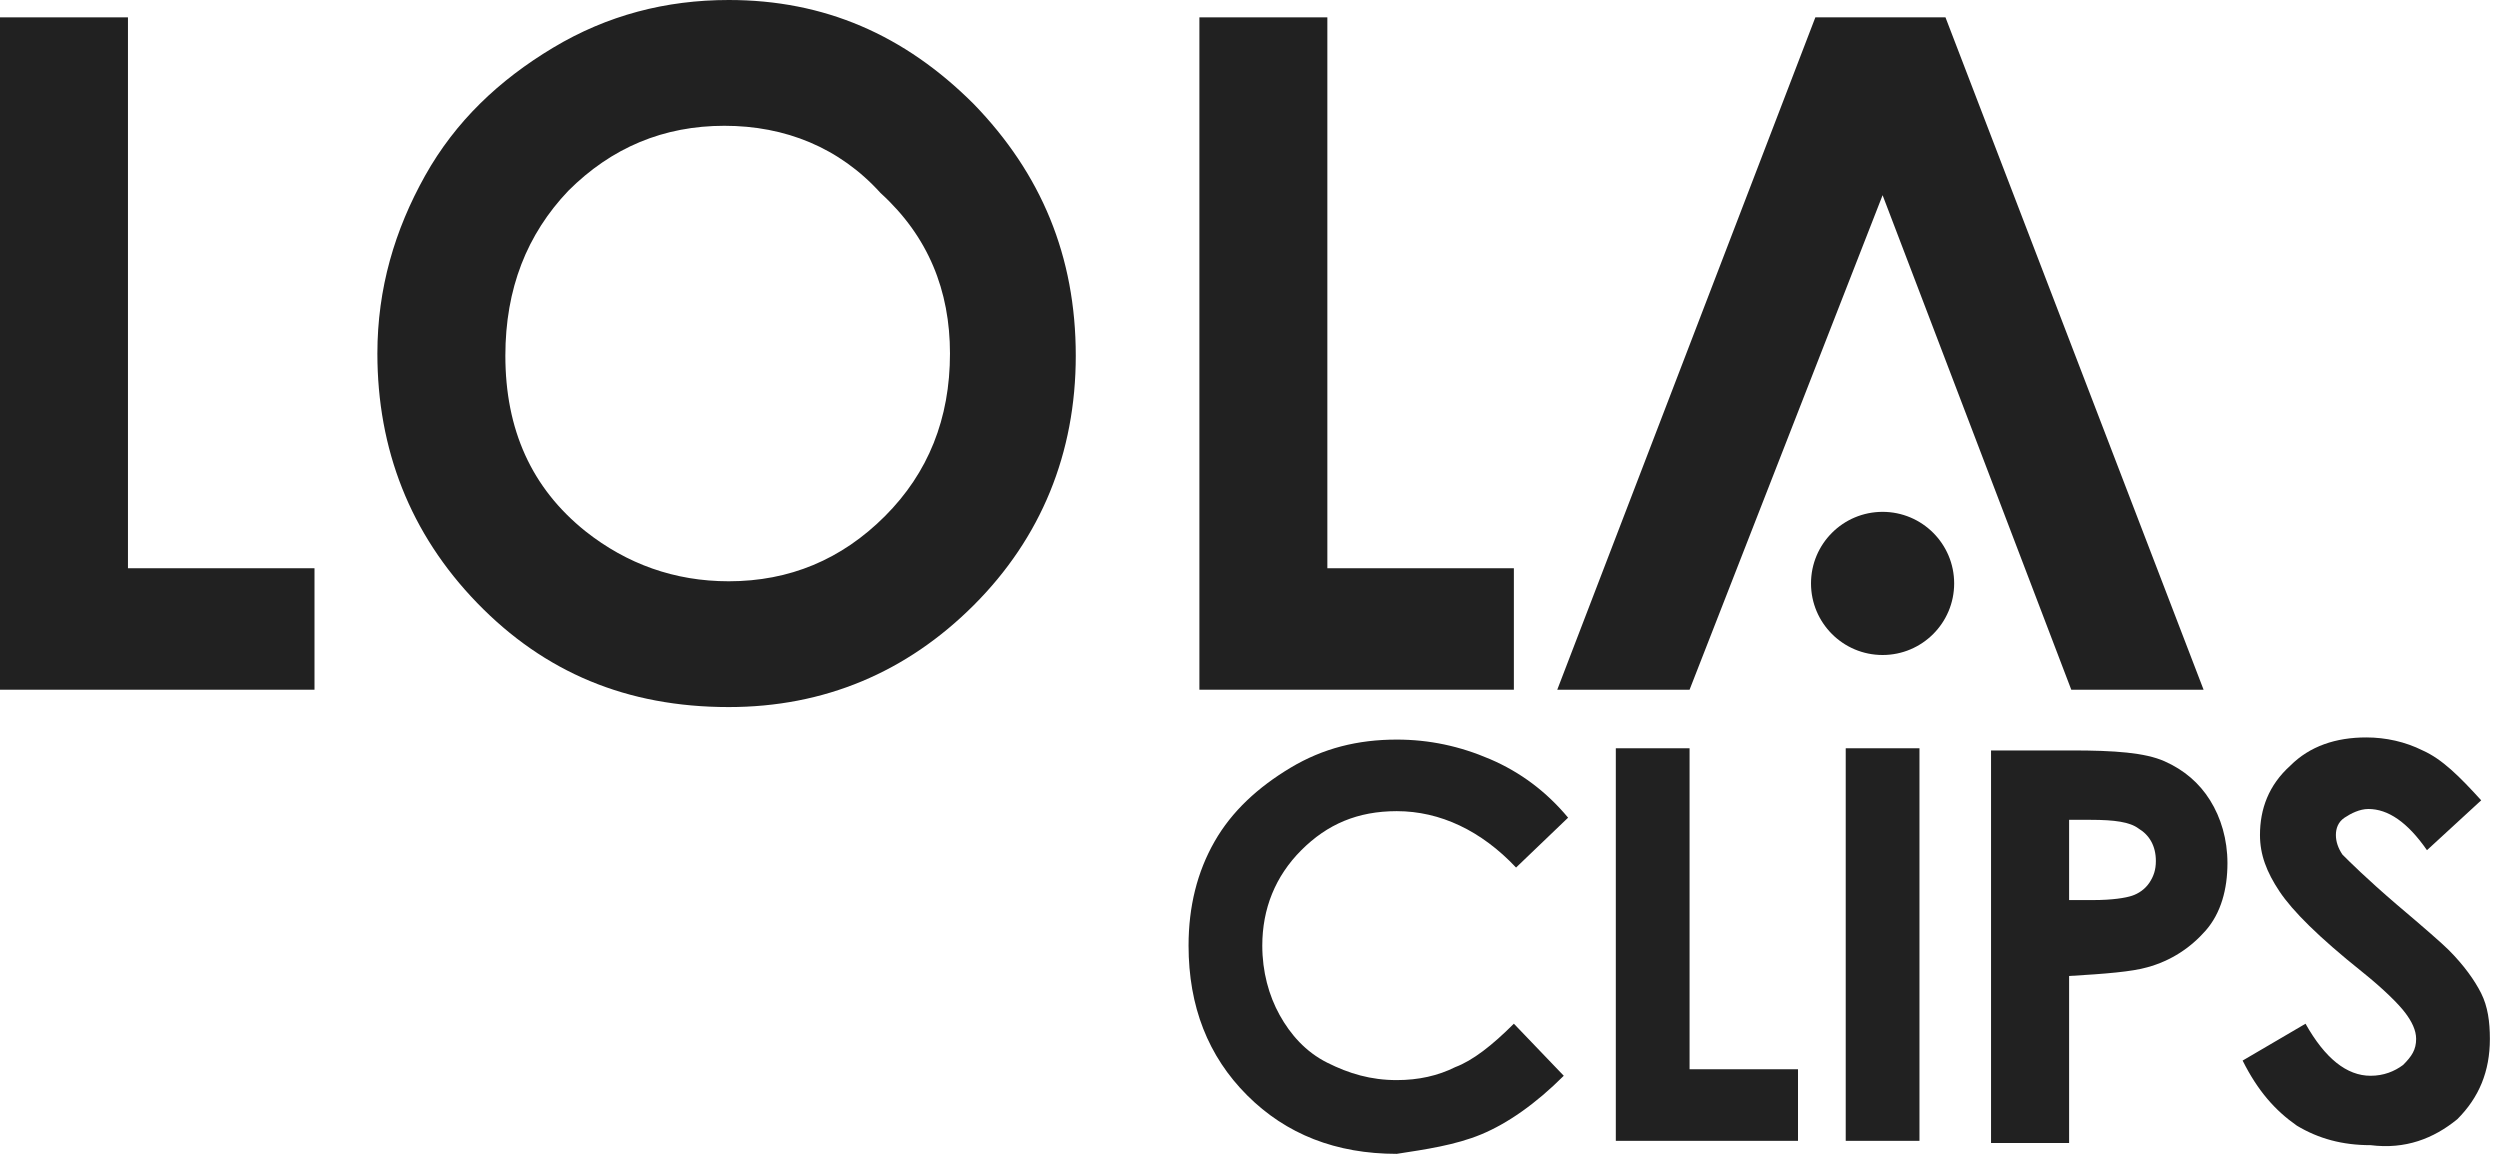
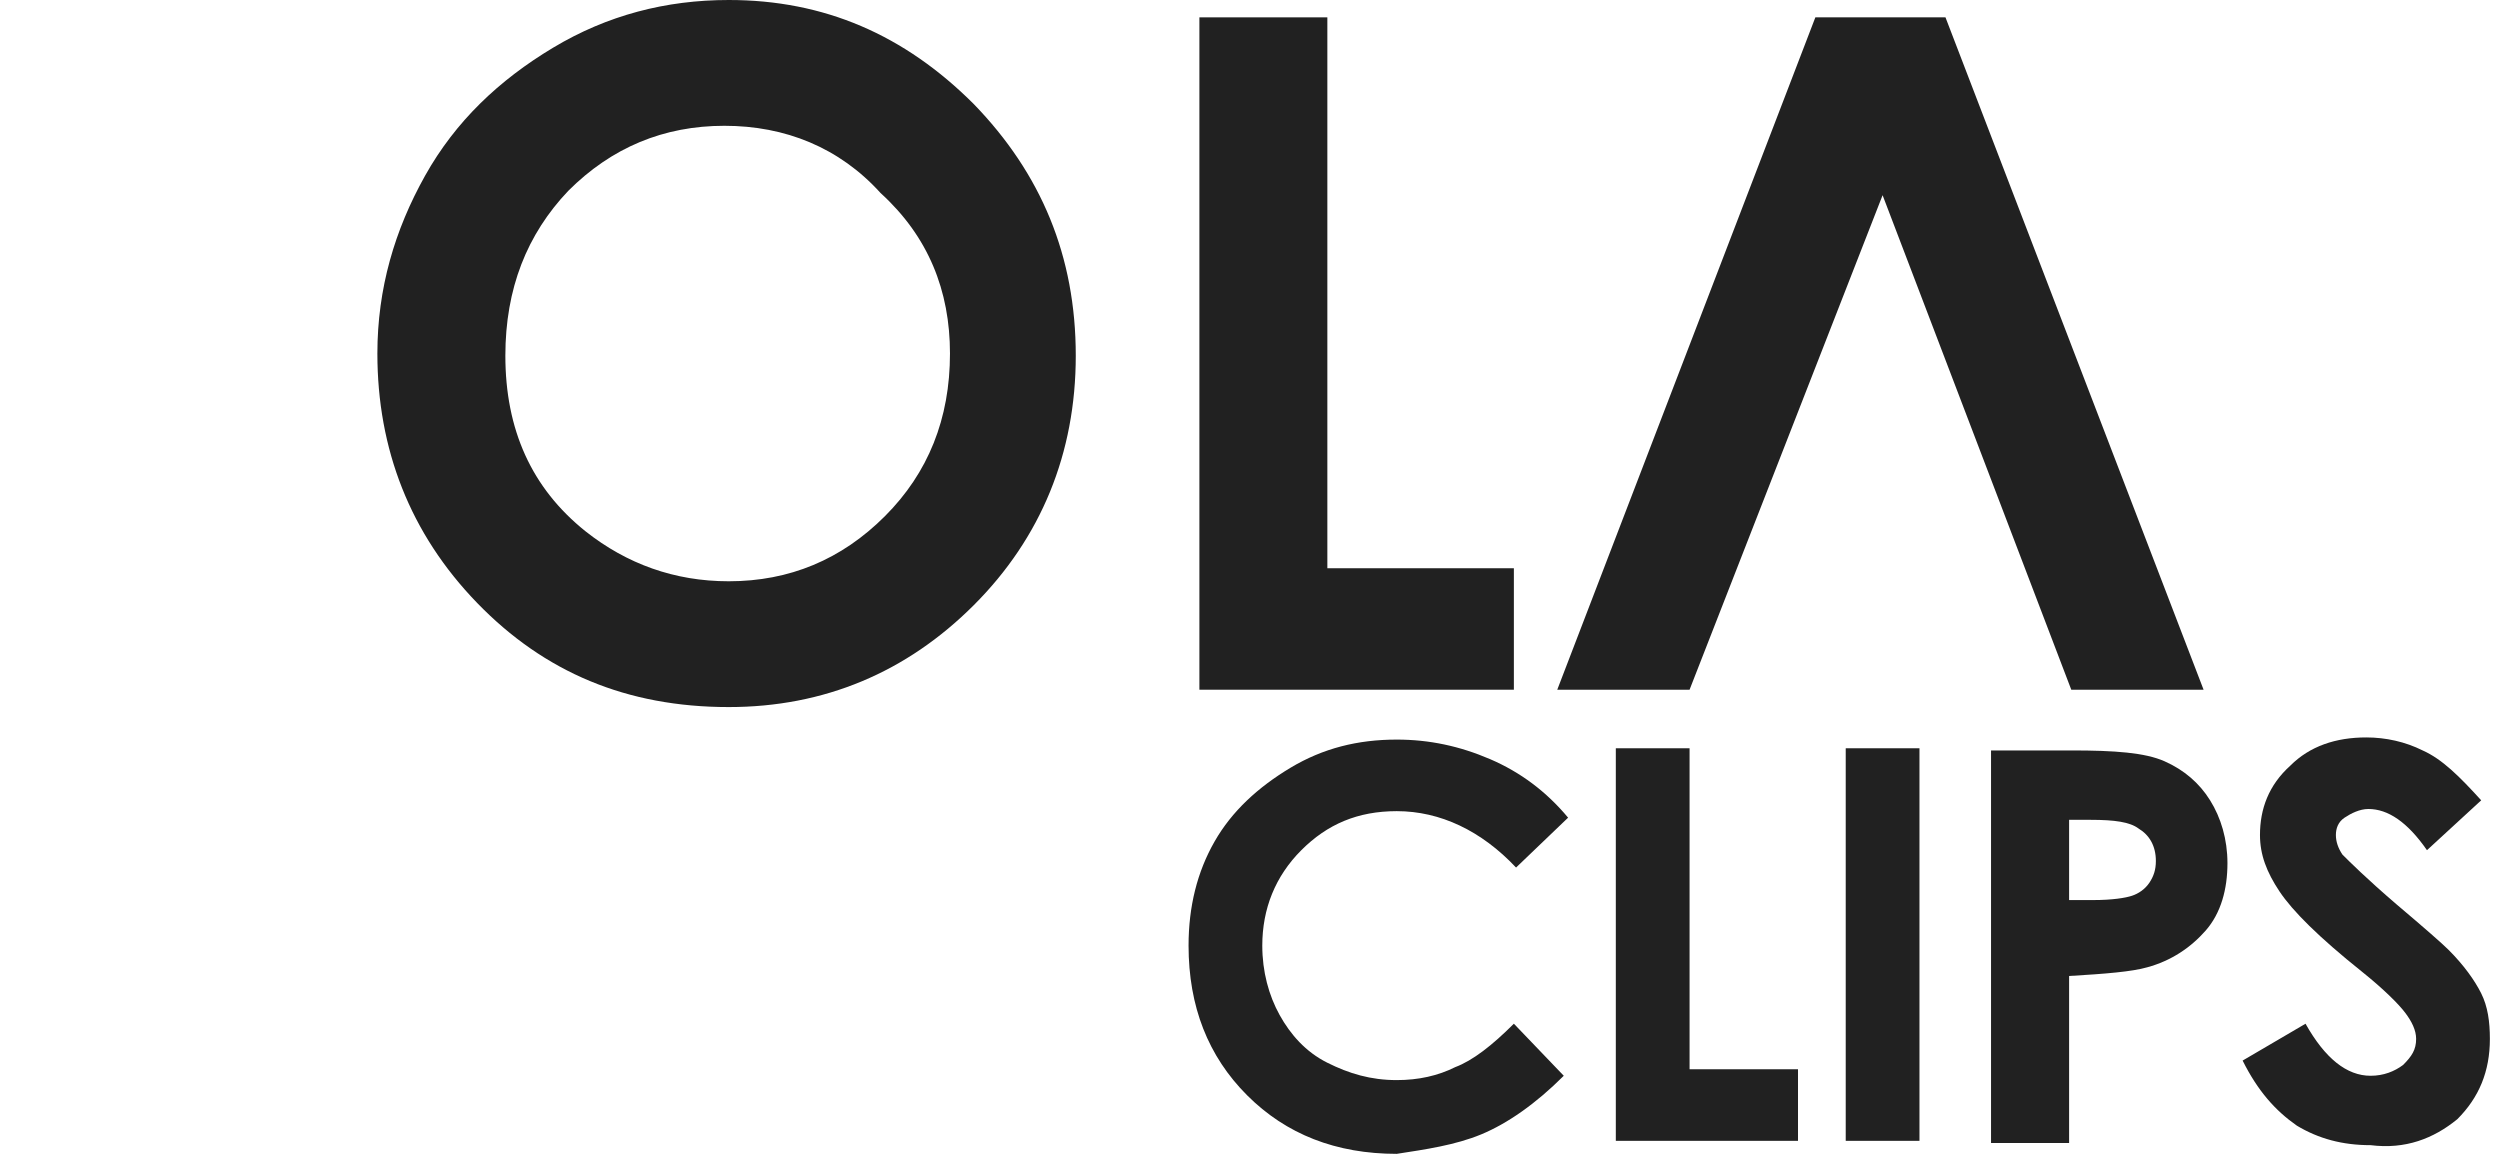
<svg xmlns="http://www.w3.org/2000/svg" width="104" height="48" viewBox="0 0 104 48" fill="none">
  <g id="Group">
-     <path id="Vector" d="M13.083 28.692V23.639H5.323V0.722H0V28.692H13.083Z" fill="#212121" />
    <path id="Vector_2" d="M23.008 1.985C20.752 3.338 18.947 5.053 17.684 7.308C16.421 9.564 15.699 12 15.699 14.707C15.699 18.677 17.053 22.196 19.85 25.083C22.647 27.97 26.075 29.414 30.316 29.414C34.286 29.414 37.714 27.97 40.511 25.173C43.308 22.376 44.752 18.857 44.752 14.797C44.752 10.647 43.308 7.218 40.511 4.331C37.624 1.444 34.286 0 30.316 0C27.699 0 25.263 0.632 23.008 1.985ZM39.519 14.707C39.519 17.414 38.617 19.669 36.812 21.474C35.008 23.278 32.842 24.181 30.316 24.181C28.06 24.181 26.075 23.459 24.361 22.105C22.105 20.301 21.023 17.865 21.023 14.797C21.023 12 21.925 9.744 23.639 7.94C25.444 6.135 27.609 5.233 30.135 5.233C32.662 5.233 34.917 6.135 36.632 8.03C38.617 9.835 39.519 12.09 39.519 14.707Z" fill="#212121" />
    <path id="Vector_3" d="M62.977 28.692V23.639H55.218V0.722H49.895V28.692H62.977Z" fill="#212121" />
    <path id="Vector_4" d="M64.782 28.692H70.286L78.316 8.12L86.165 28.692H91.669L80.932 0.722H75.519L64.782 28.692Z" fill="#212121" />
-     <path id="Vector_5" d="M78.316 27.248C79.96 27.248 81.293 25.915 81.293 24.27C81.293 22.626 79.96 21.293 78.316 21.293C76.671 21.293 75.338 22.626 75.338 24.27C75.338 25.915 76.671 27.248 78.316 27.248Z" fill="#212121" />
    <path id="Vector_6" d="M79.85 31.128H76.782V47.459H79.85V31.128Z" fill="#212121" />
    <path id="Vector_7" d="M89.323 40.24C90.316 39.97 91.128 39.428 91.76 38.707C92.391 37.985 92.662 36.992 92.662 35.91C92.662 34.917 92.391 34.015 91.94 33.293C91.489 32.571 90.857 32.03 90.045 31.669C89.233 31.308 87.97 31.218 86.165 31.218H82.827V47.549H86.075V40.601C87.609 40.511 88.692 40.421 89.323 40.24ZM86.075 34.105H86.978C87.97 34.105 88.602 34.195 88.963 34.466C89.414 34.737 89.684 35.188 89.684 35.819C89.684 36.18 89.594 36.451 89.414 36.722C89.233 36.992 88.963 37.173 88.692 37.263C88.421 37.353 87.88 37.443 87.068 37.443H86.075V34.105Z" fill="#212121" />
    <path id="Vector_8" d="M102.226 46.557C103.128 45.654 103.579 44.572 103.579 43.218C103.579 42.496 103.489 41.865 103.218 41.324C102.947 40.782 102.496 40.151 101.865 39.519C101.594 39.248 100.872 38.617 99.699 37.624C98.436 36.541 97.714 35.82 97.444 35.549C97.263 35.278 97.173 35.008 97.173 34.737C97.173 34.466 97.263 34.196 97.534 34.015C97.805 33.835 98.165 33.654 98.526 33.654C99.338 33.654 100.15 34.196 100.962 35.368L103.218 33.293C102.316 32.301 101.594 31.579 100.782 31.218C100.06 30.857 99.248 30.677 98.436 30.677C97.173 30.677 96.09 31.038 95.278 31.85C94.376 32.662 94.015 33.654 94.015 34.737C94.015 35.549 94.286 36.271 94.827 37.083C95.368 37.895 96.451 38.978 98.256 40.421C99.158 41.143 99.79 41.775 100.06 42.136C100.331 42.496 100.511 42.857 100.511 43.218C100.511 43.669 100.331 43.94 99.97 44.301C99.609 44.572 99.158 44.752 98.617 44.752C97.624 44.752 96.722 44.03 95.91 42.587L93.293 44.12C93.925 45.384 94.647 46.196 95.549 46.827C96.451 47.369 97.444 47.639 98.617 47.639C100.06 47.82 101.233 47.369 102.226 46.557Z" fill="#212121" />
    <path id="Vector_9" d="M61.624 47.188C62.707 46.737 63.88 45.925 65.053 44.752L62.977 42.586C62.075 43.489 61.263 44.12 60.541 44.391C59.819 44.752 59.008 44.932 58.105 44.932C57.023 44.932 56.12 44.661 55.218 44.21C54.316 43.759 53.684 43.037 53.233 42.225C52.782 41.413 52.511 40.421 52.511 39.338C52.511 37.804 53.053 36.451 54.135 35.368C55.218 34.285 56.481 33.744 58.105 33.744C59.91 33.744 61.624 34.556 63.068 36.09L65.233 34.015C64.331 32.932 63.248 32.12 61.985 31.579C60.722 31.037 59.459 30.767 58.105 30.767C56.481 30.767 55.038 31.128 53.684 31.939C52.331 32.752 51.248 33.744 50.526 35.007C49.804 36.27 49.444 37.714 49.444 39.338C49.444 41.864 50.256 43.94 51.88 45.564C53.504 47.188 55.579 48 58.105 48C59.278 47.819 60.541 47.639 61.624 47.188Z" fill="#212121" />
    <path id="Vector_10" d="M70.286 44.481V31.128H67.218V47.459H74.797V44.481H70.286Z" fill="#212121" />
  </g>
</svg>